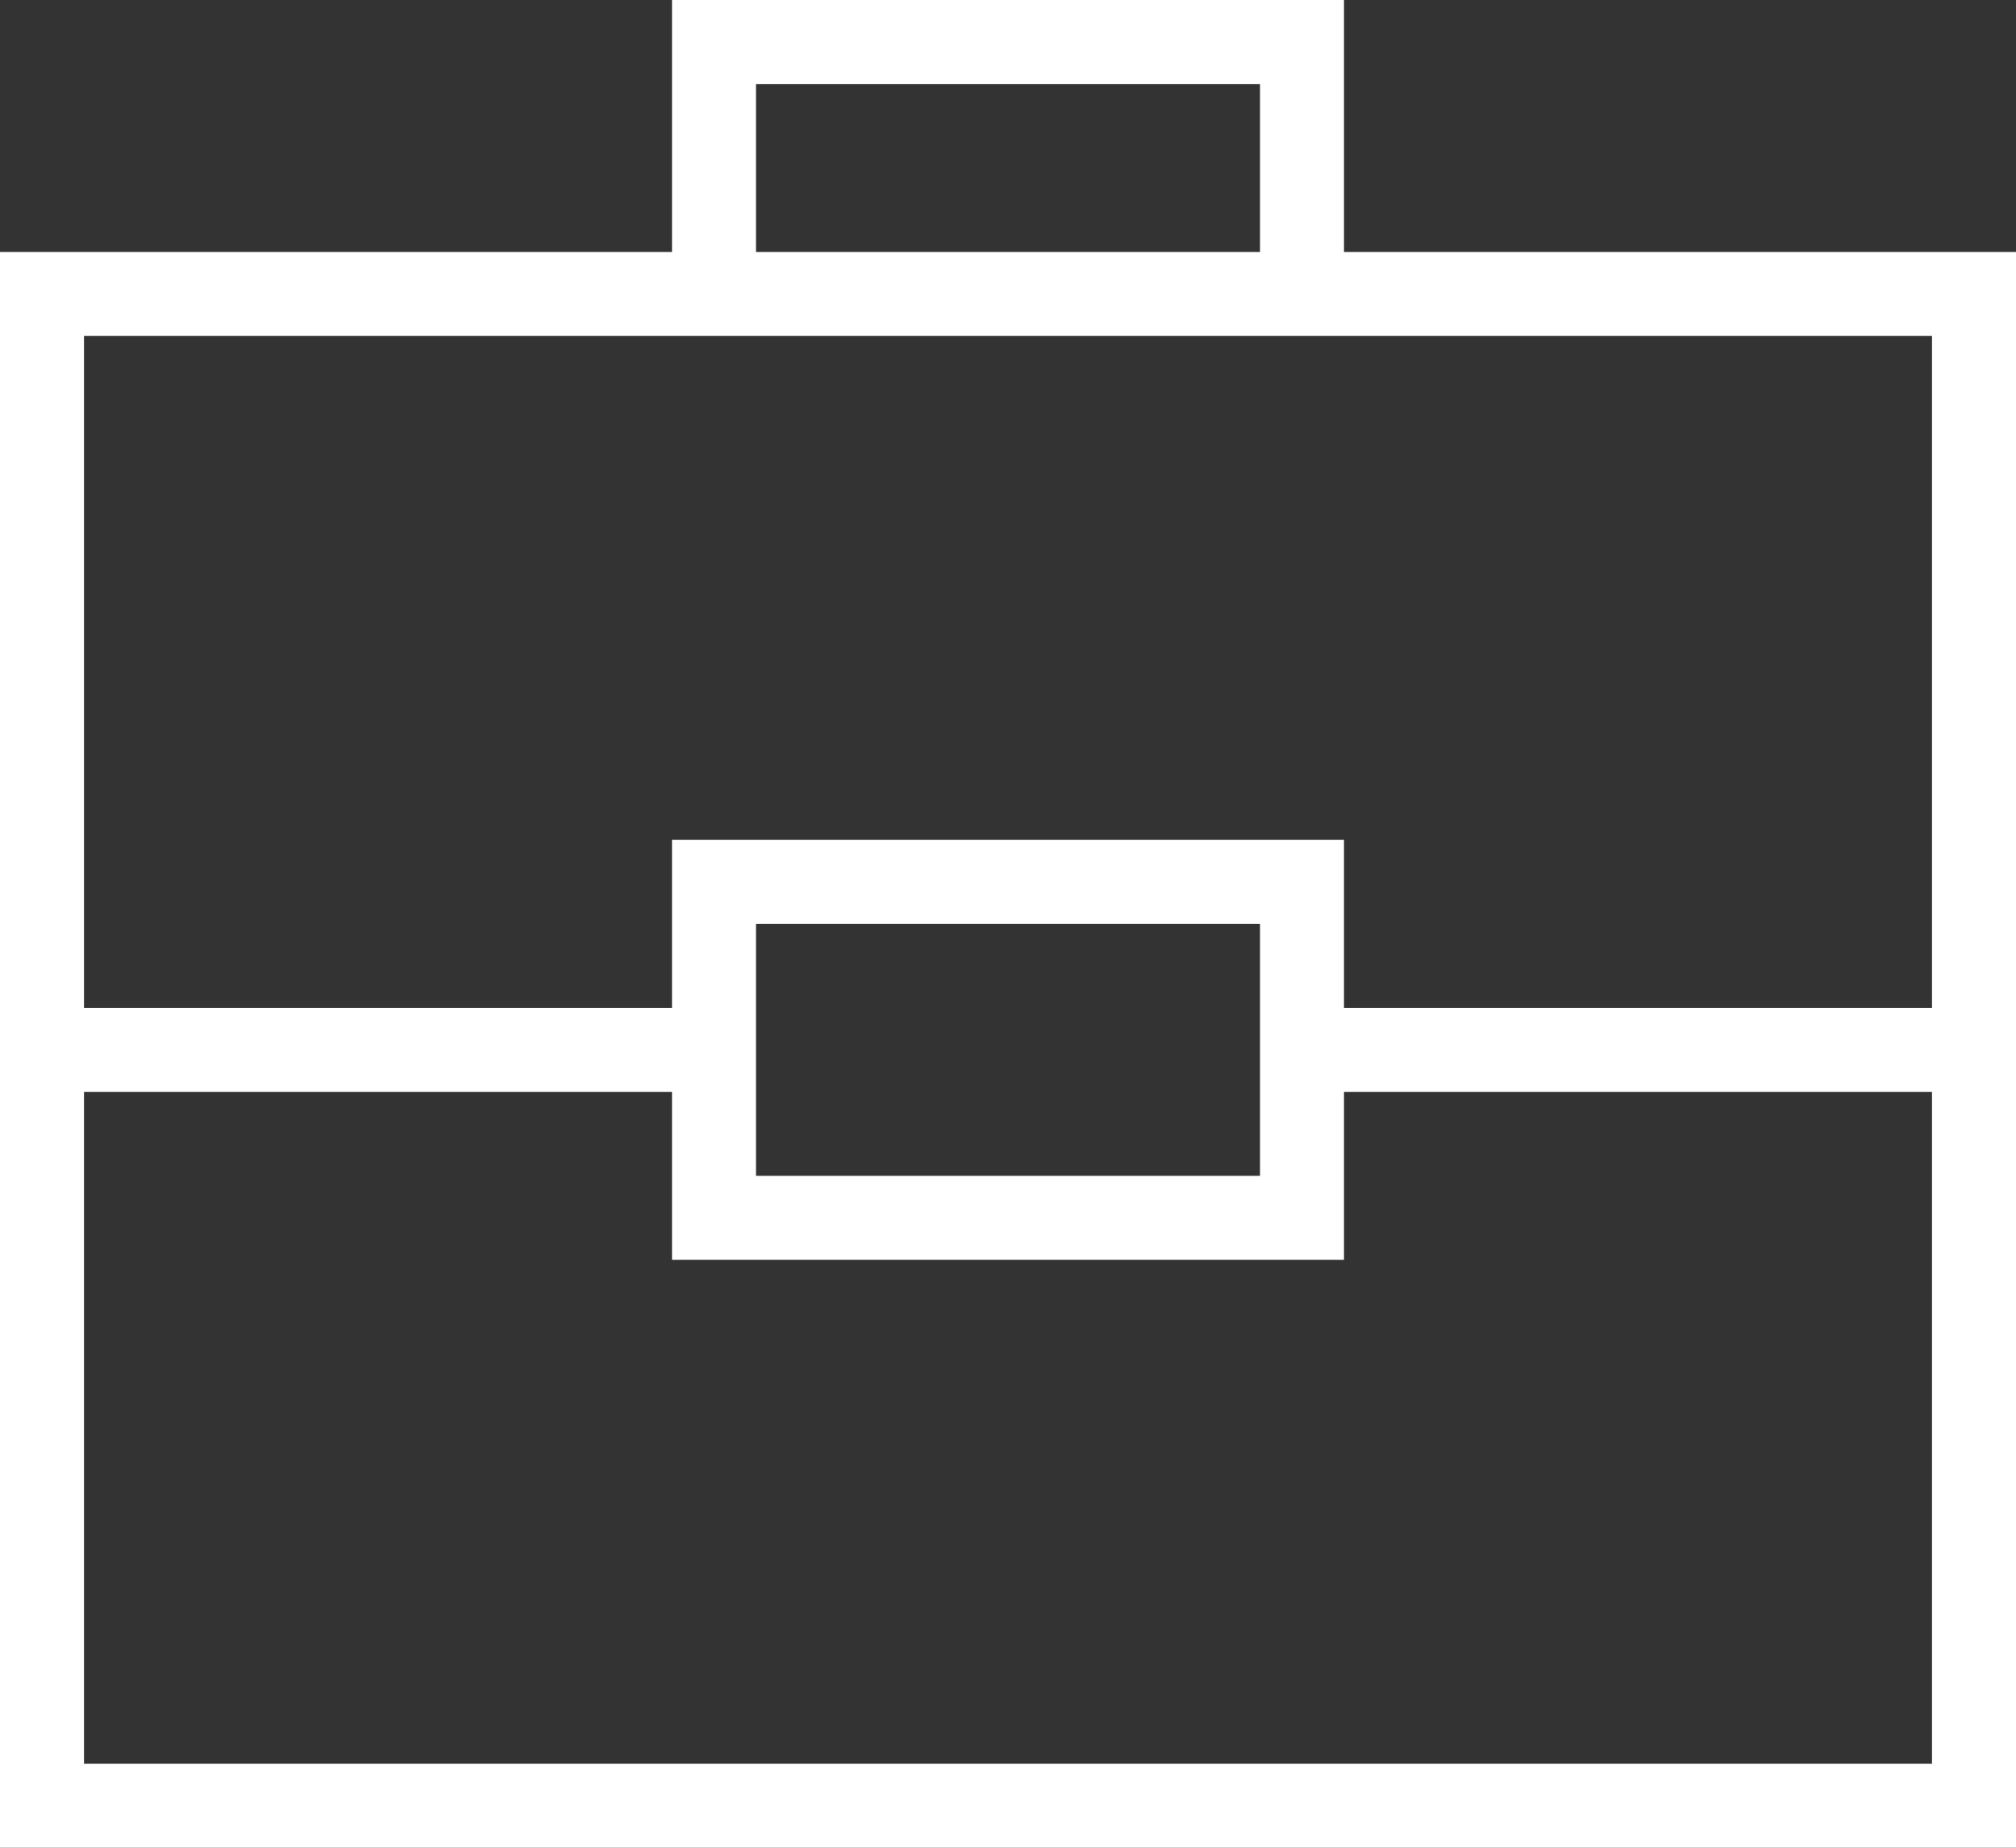
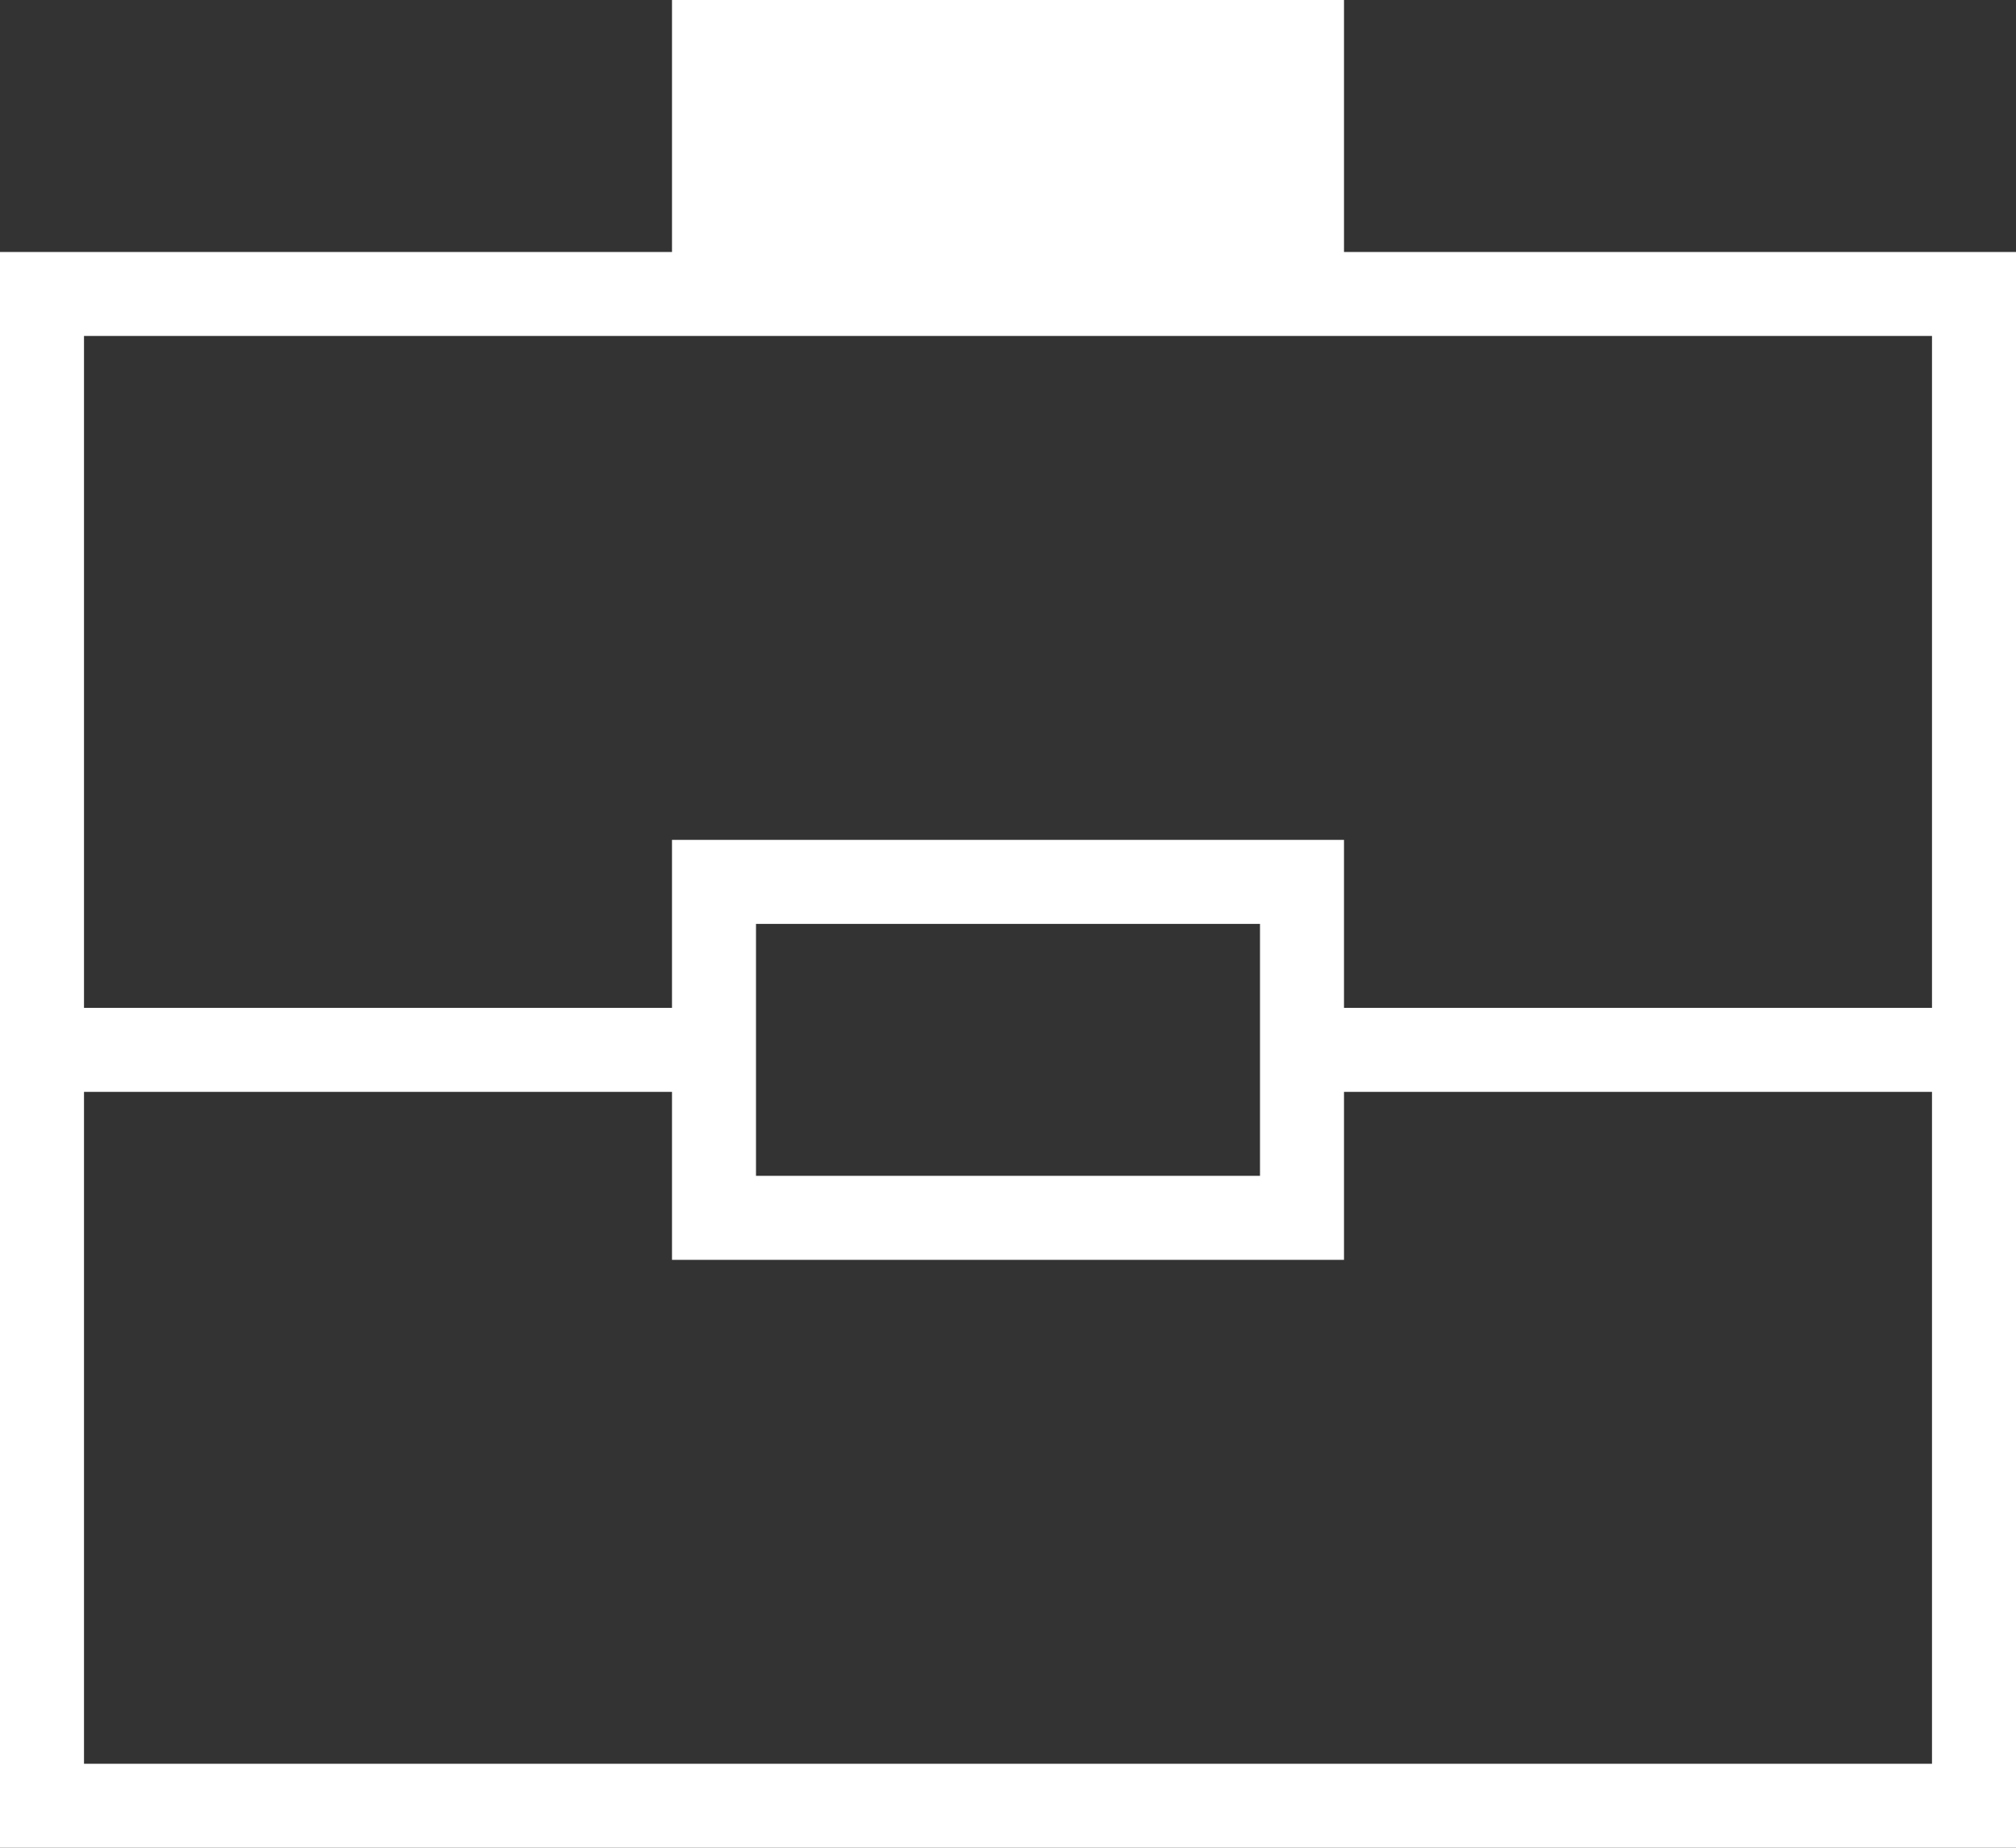
<svg xmlns="http://www.w3.org/2000/svg" id="Calque_2" viewBox="0 0 24 22">
  <rect x="0" y="0" width="24" height="22" fill="#333333" stroke="none" />
  <defs>
    <style>.cls-1{fill:#fff;stroke-width:0px;}</style>
  </defs>
  <g id="Layer_1">
-     <path class="cls-1" d="m16,3V0h-8v3H0v19h24V3h-8Zm-7-2h6v2h-6V1Zm-1,3h15v8h-7v-2h-8v2H1V4h7Zm7,7v3h-6v-3h6ZM1,21v-8h7v2h8v-2h7v8H1Z" />
+     <path class="cls-1" d="m16,3V0h-8v3H0v19h24V3h-8Zm-7-2h6h-6V1Zm-1,3h15v8h-7v-2h-8v2H1V4h7Zm7,7v3h-6v-3h6ZM1,21v-8h7v2h8v-2h7v8H1Z" />
  </g>
</svg>